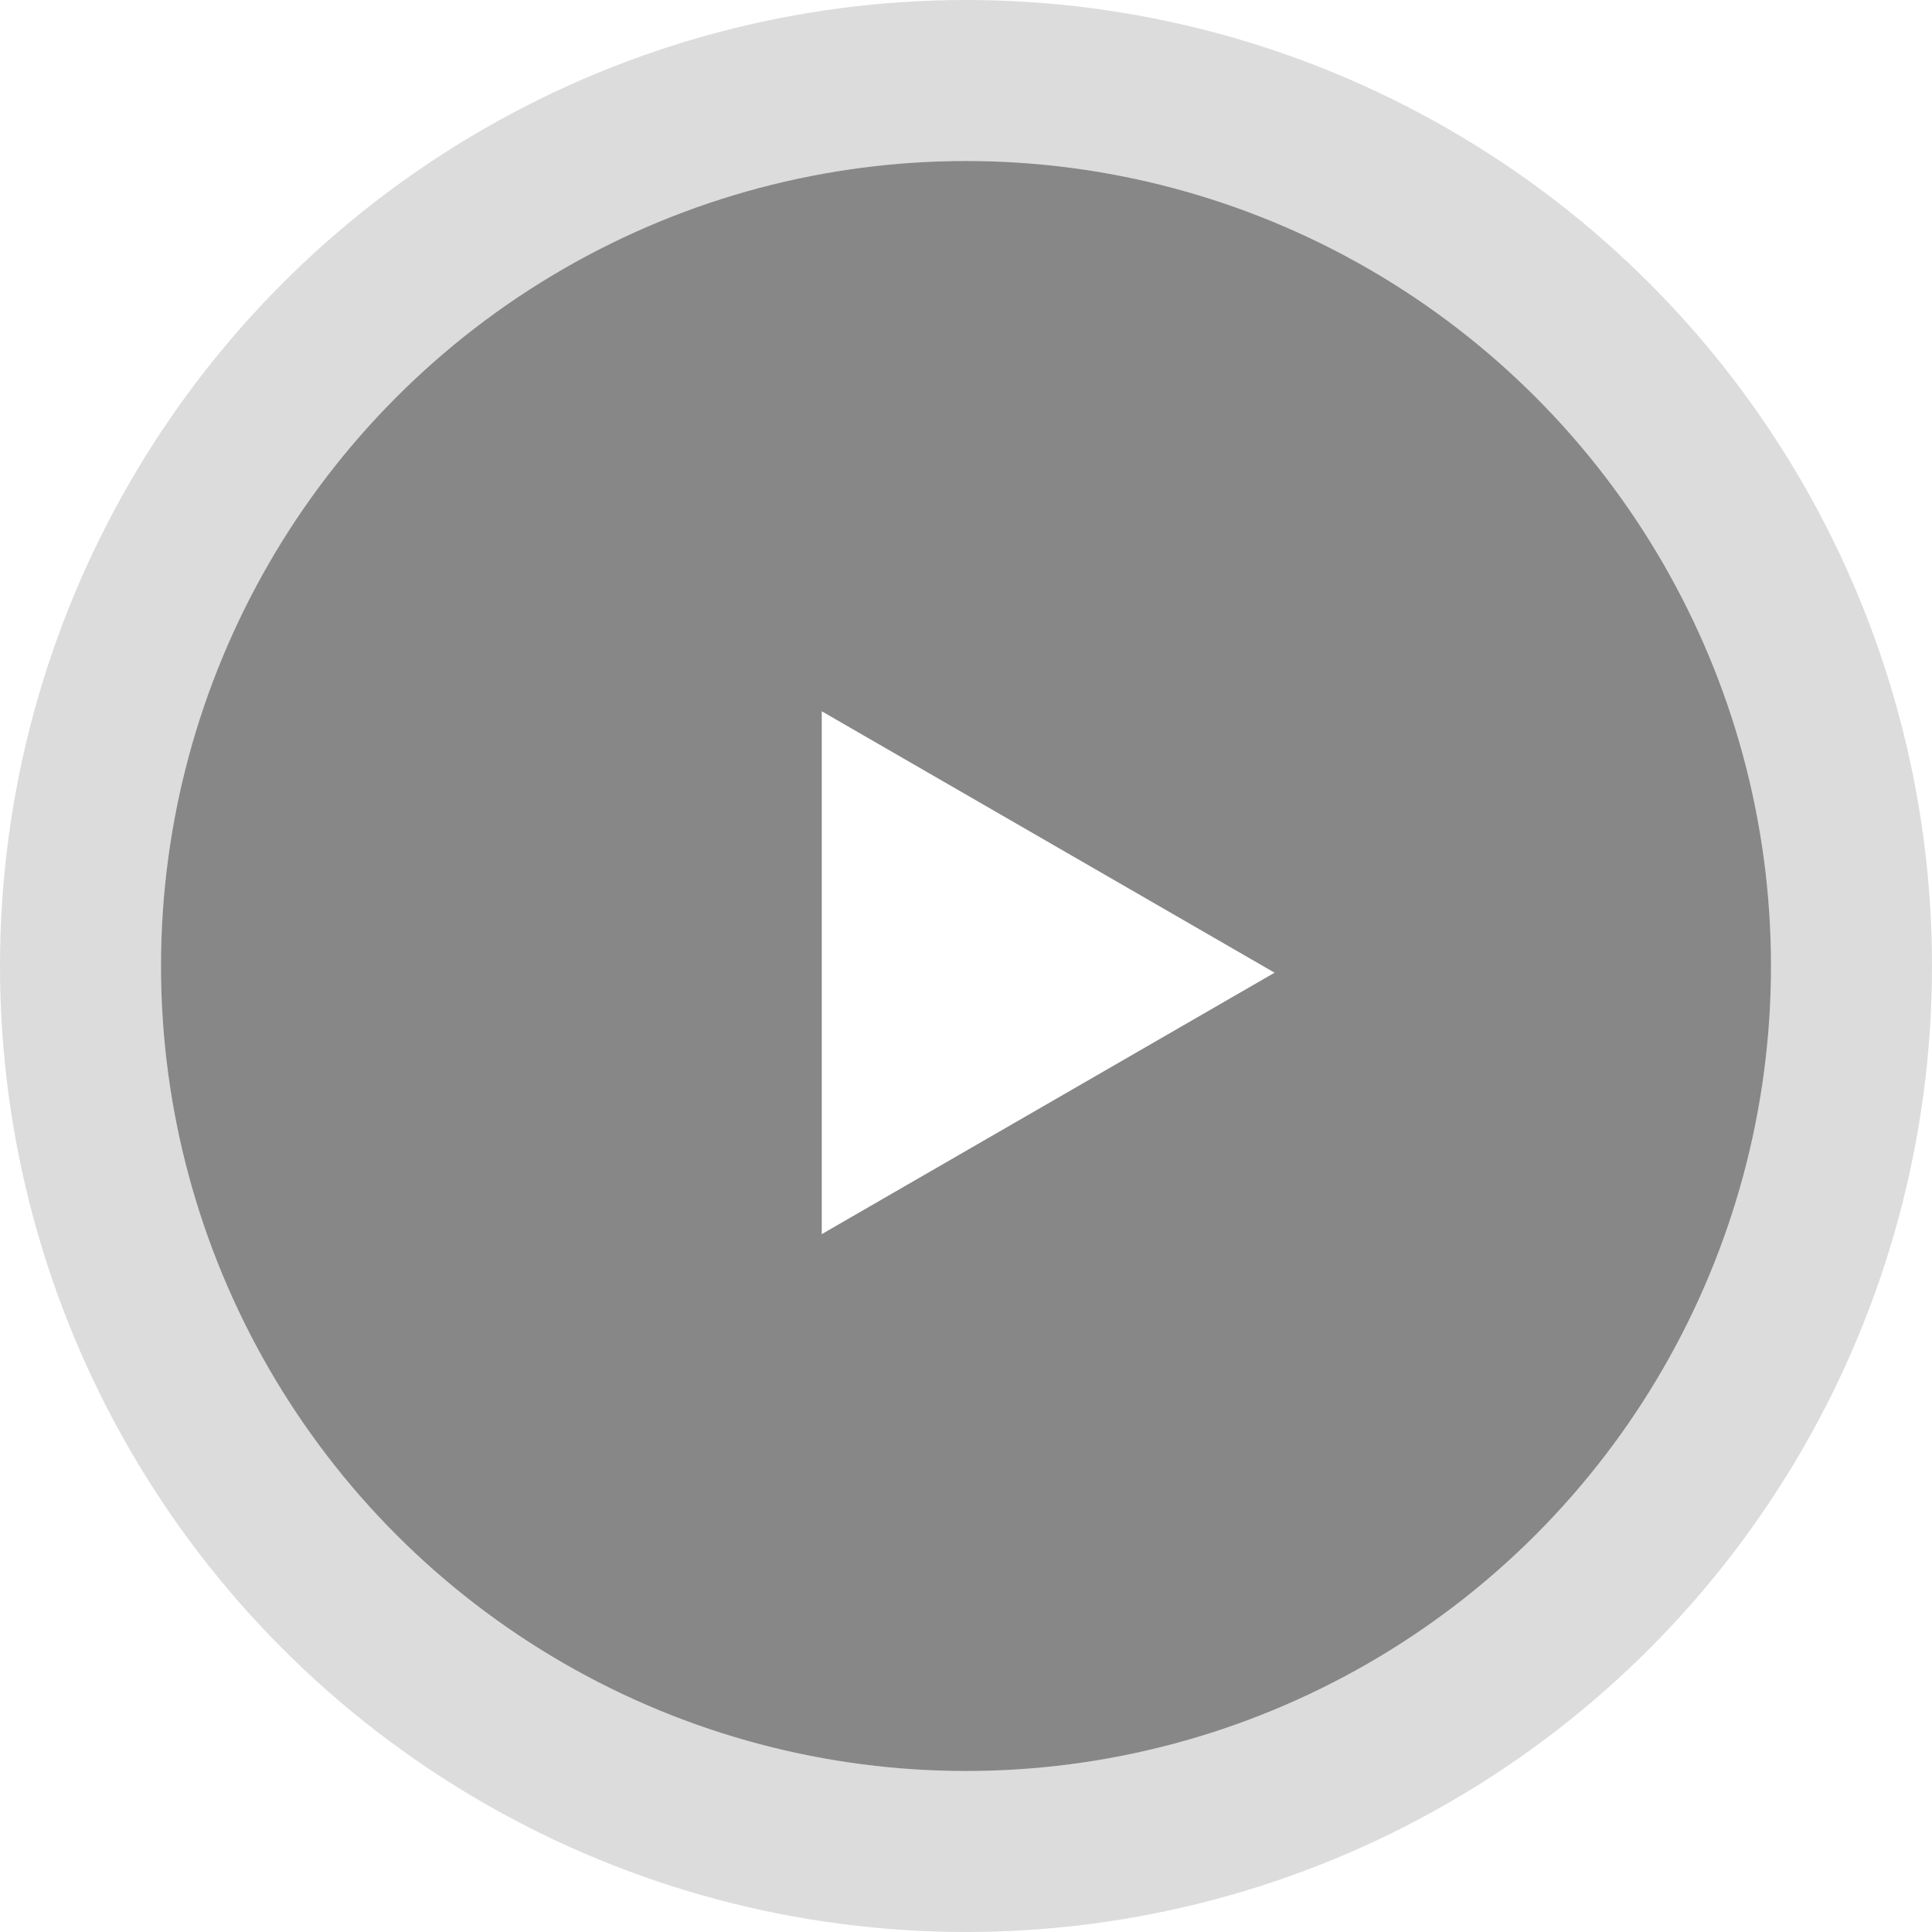
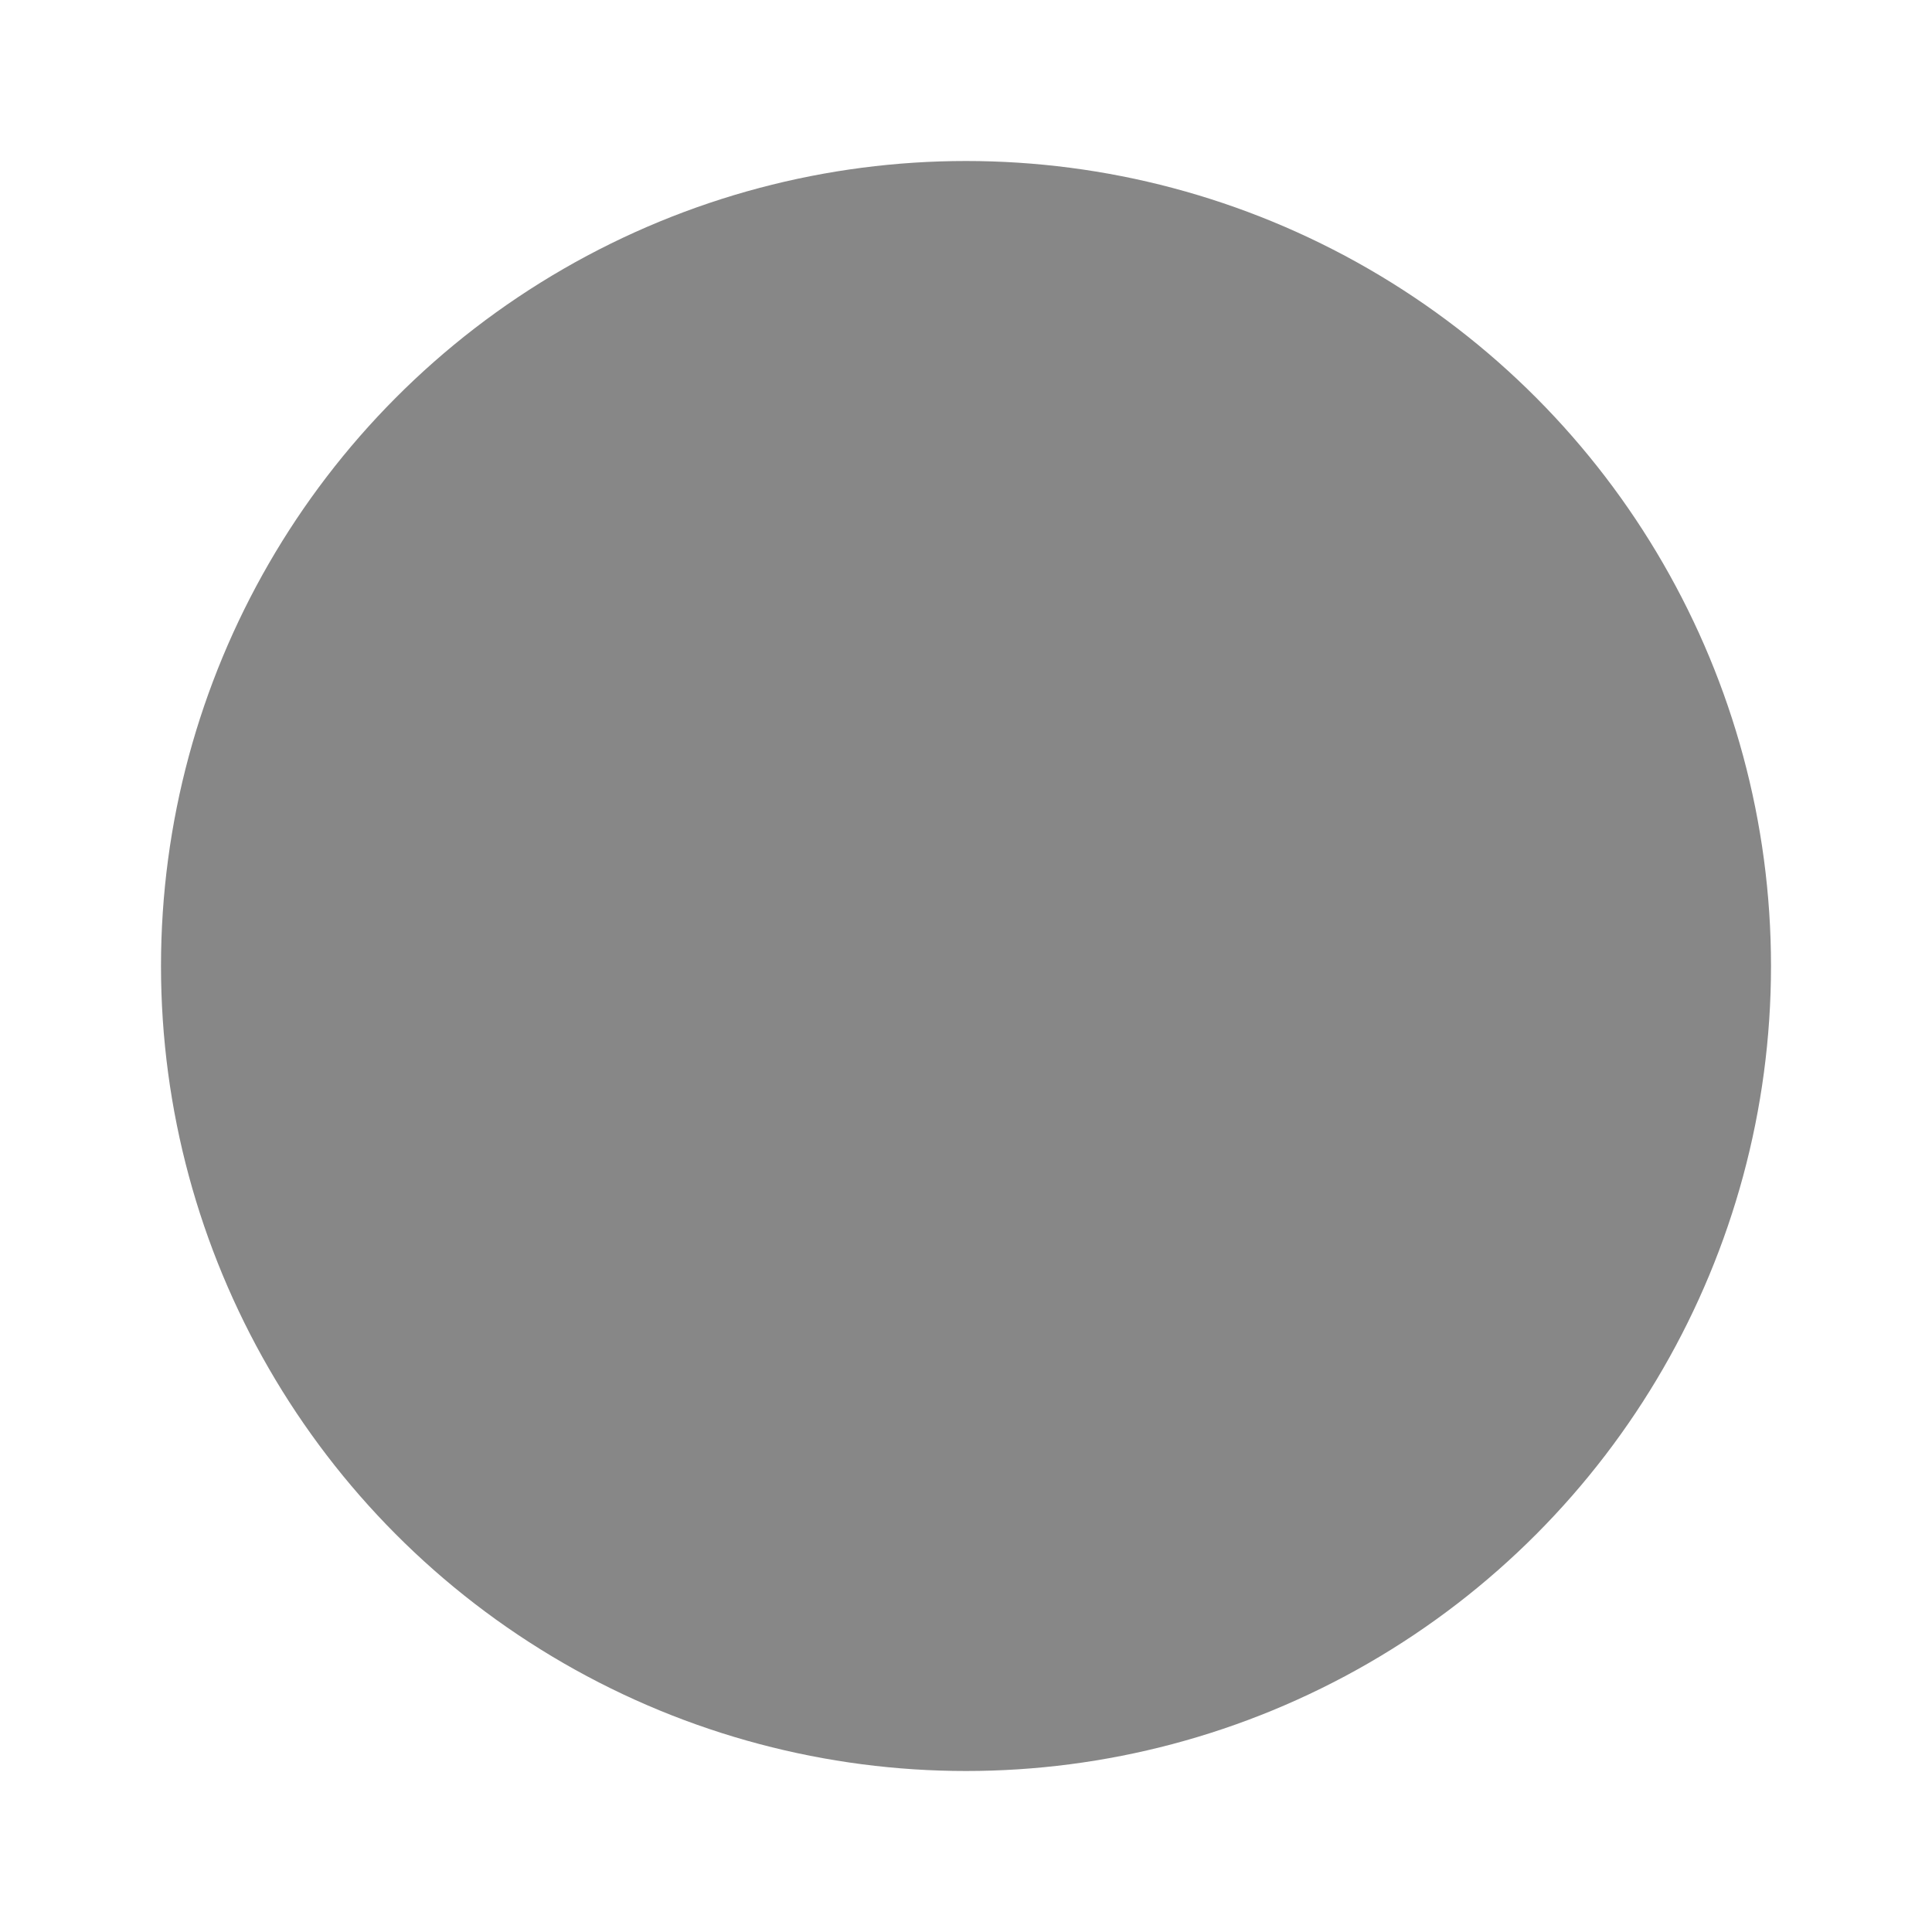
<svg xmlns="http://www.w3.org/2000/svg" width="96" height="96" viewBox="0 0 96 96" fill="none">
  <g filter="url(#filter0_b_306_1543)">
    <circle cx="48" cy="48" r="40" fill="black" fill-opacity="0.47" />
-     <circle cx="48" cy="48" r="44" stroke="black" stroke-opacity="0.14" stroke-width="8" />
  </g>
-   <path d="M63.333 48.333L40.833 61.323L40.833 35.343L63.333 48.333Z" fill="white" />
  <defs>
    <filter id="filter0_b_306_1543" x="-10" y="-10" width="116" height="116" filterUnits="userSpaceOnUse" color-interpolation-filters="sRGB">
      <feFlood flood-opacity="0" result="BackgroundImageFix" />
      <feGaussianBlur in="BackgroundImageFix" stdDeviation="5" />
      <feComposite in2="SourceAlpha" operator="in" result="effect1_backgroundBlur_306_1543" />
      <feBlend mode="normal" in="SourceGraphic" in2="effect1_backgroundBlur_306_1543" result="shape" />
    </filter>
  </defs>
</svg>